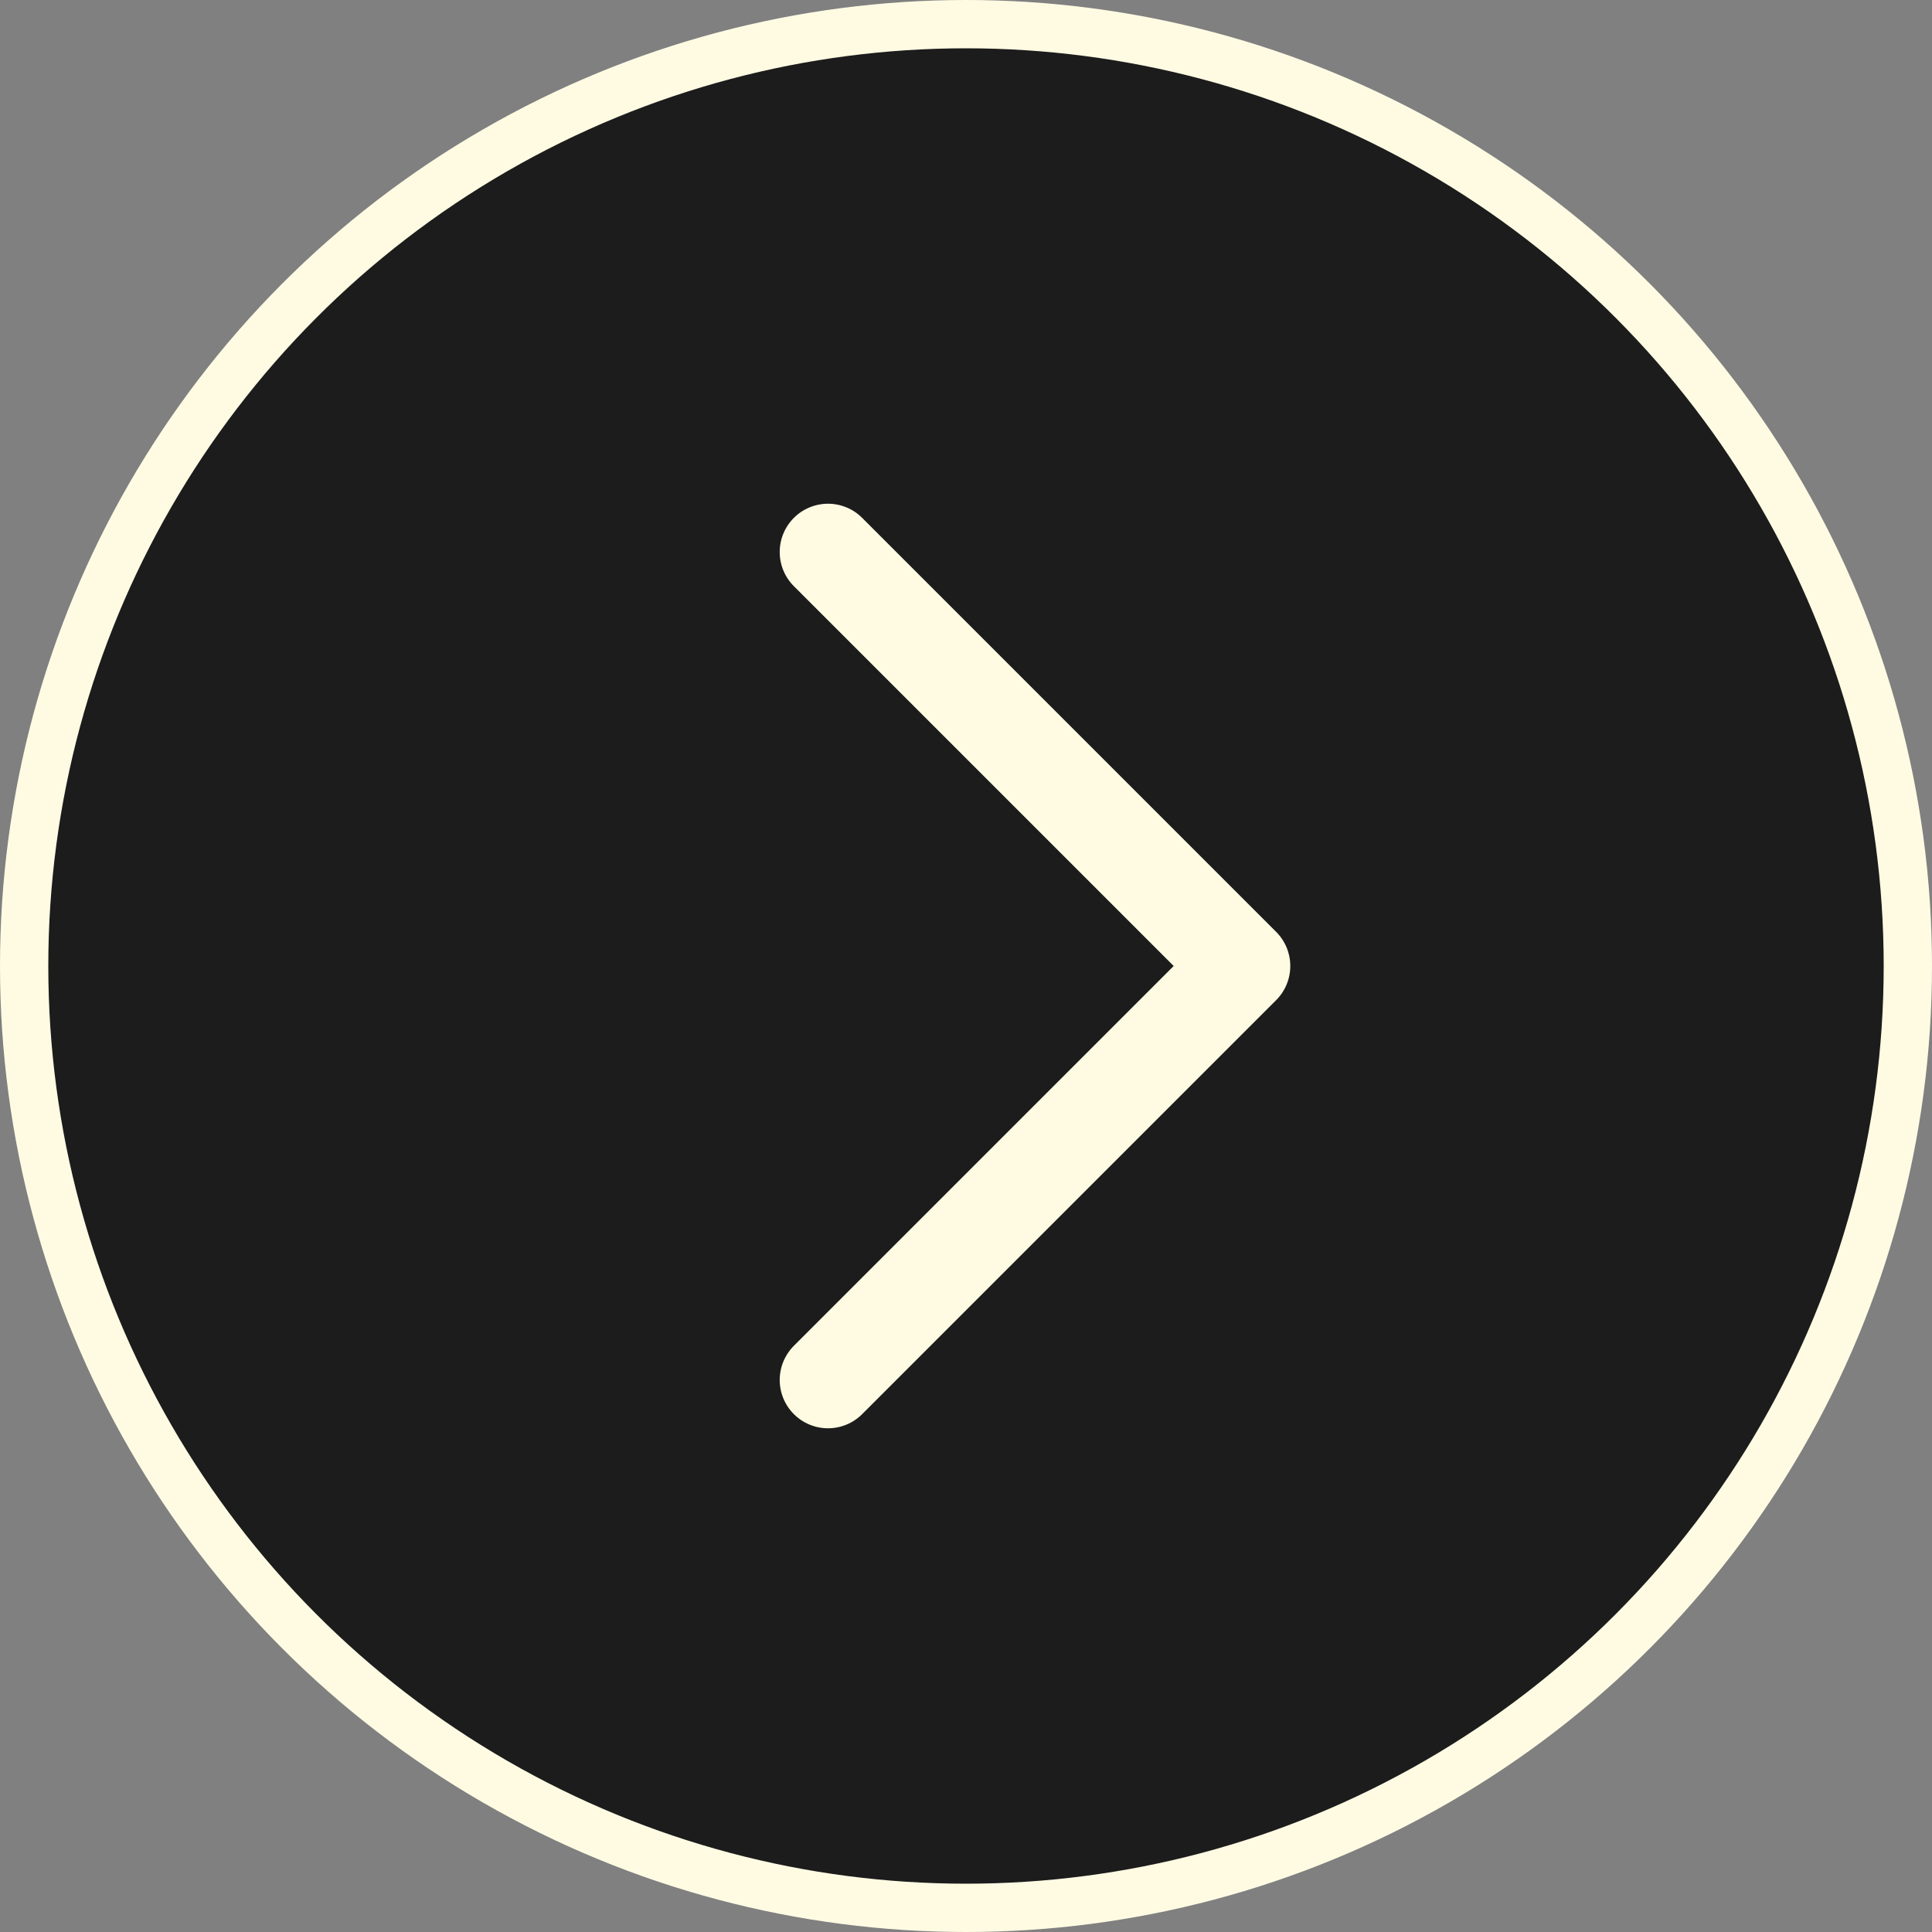
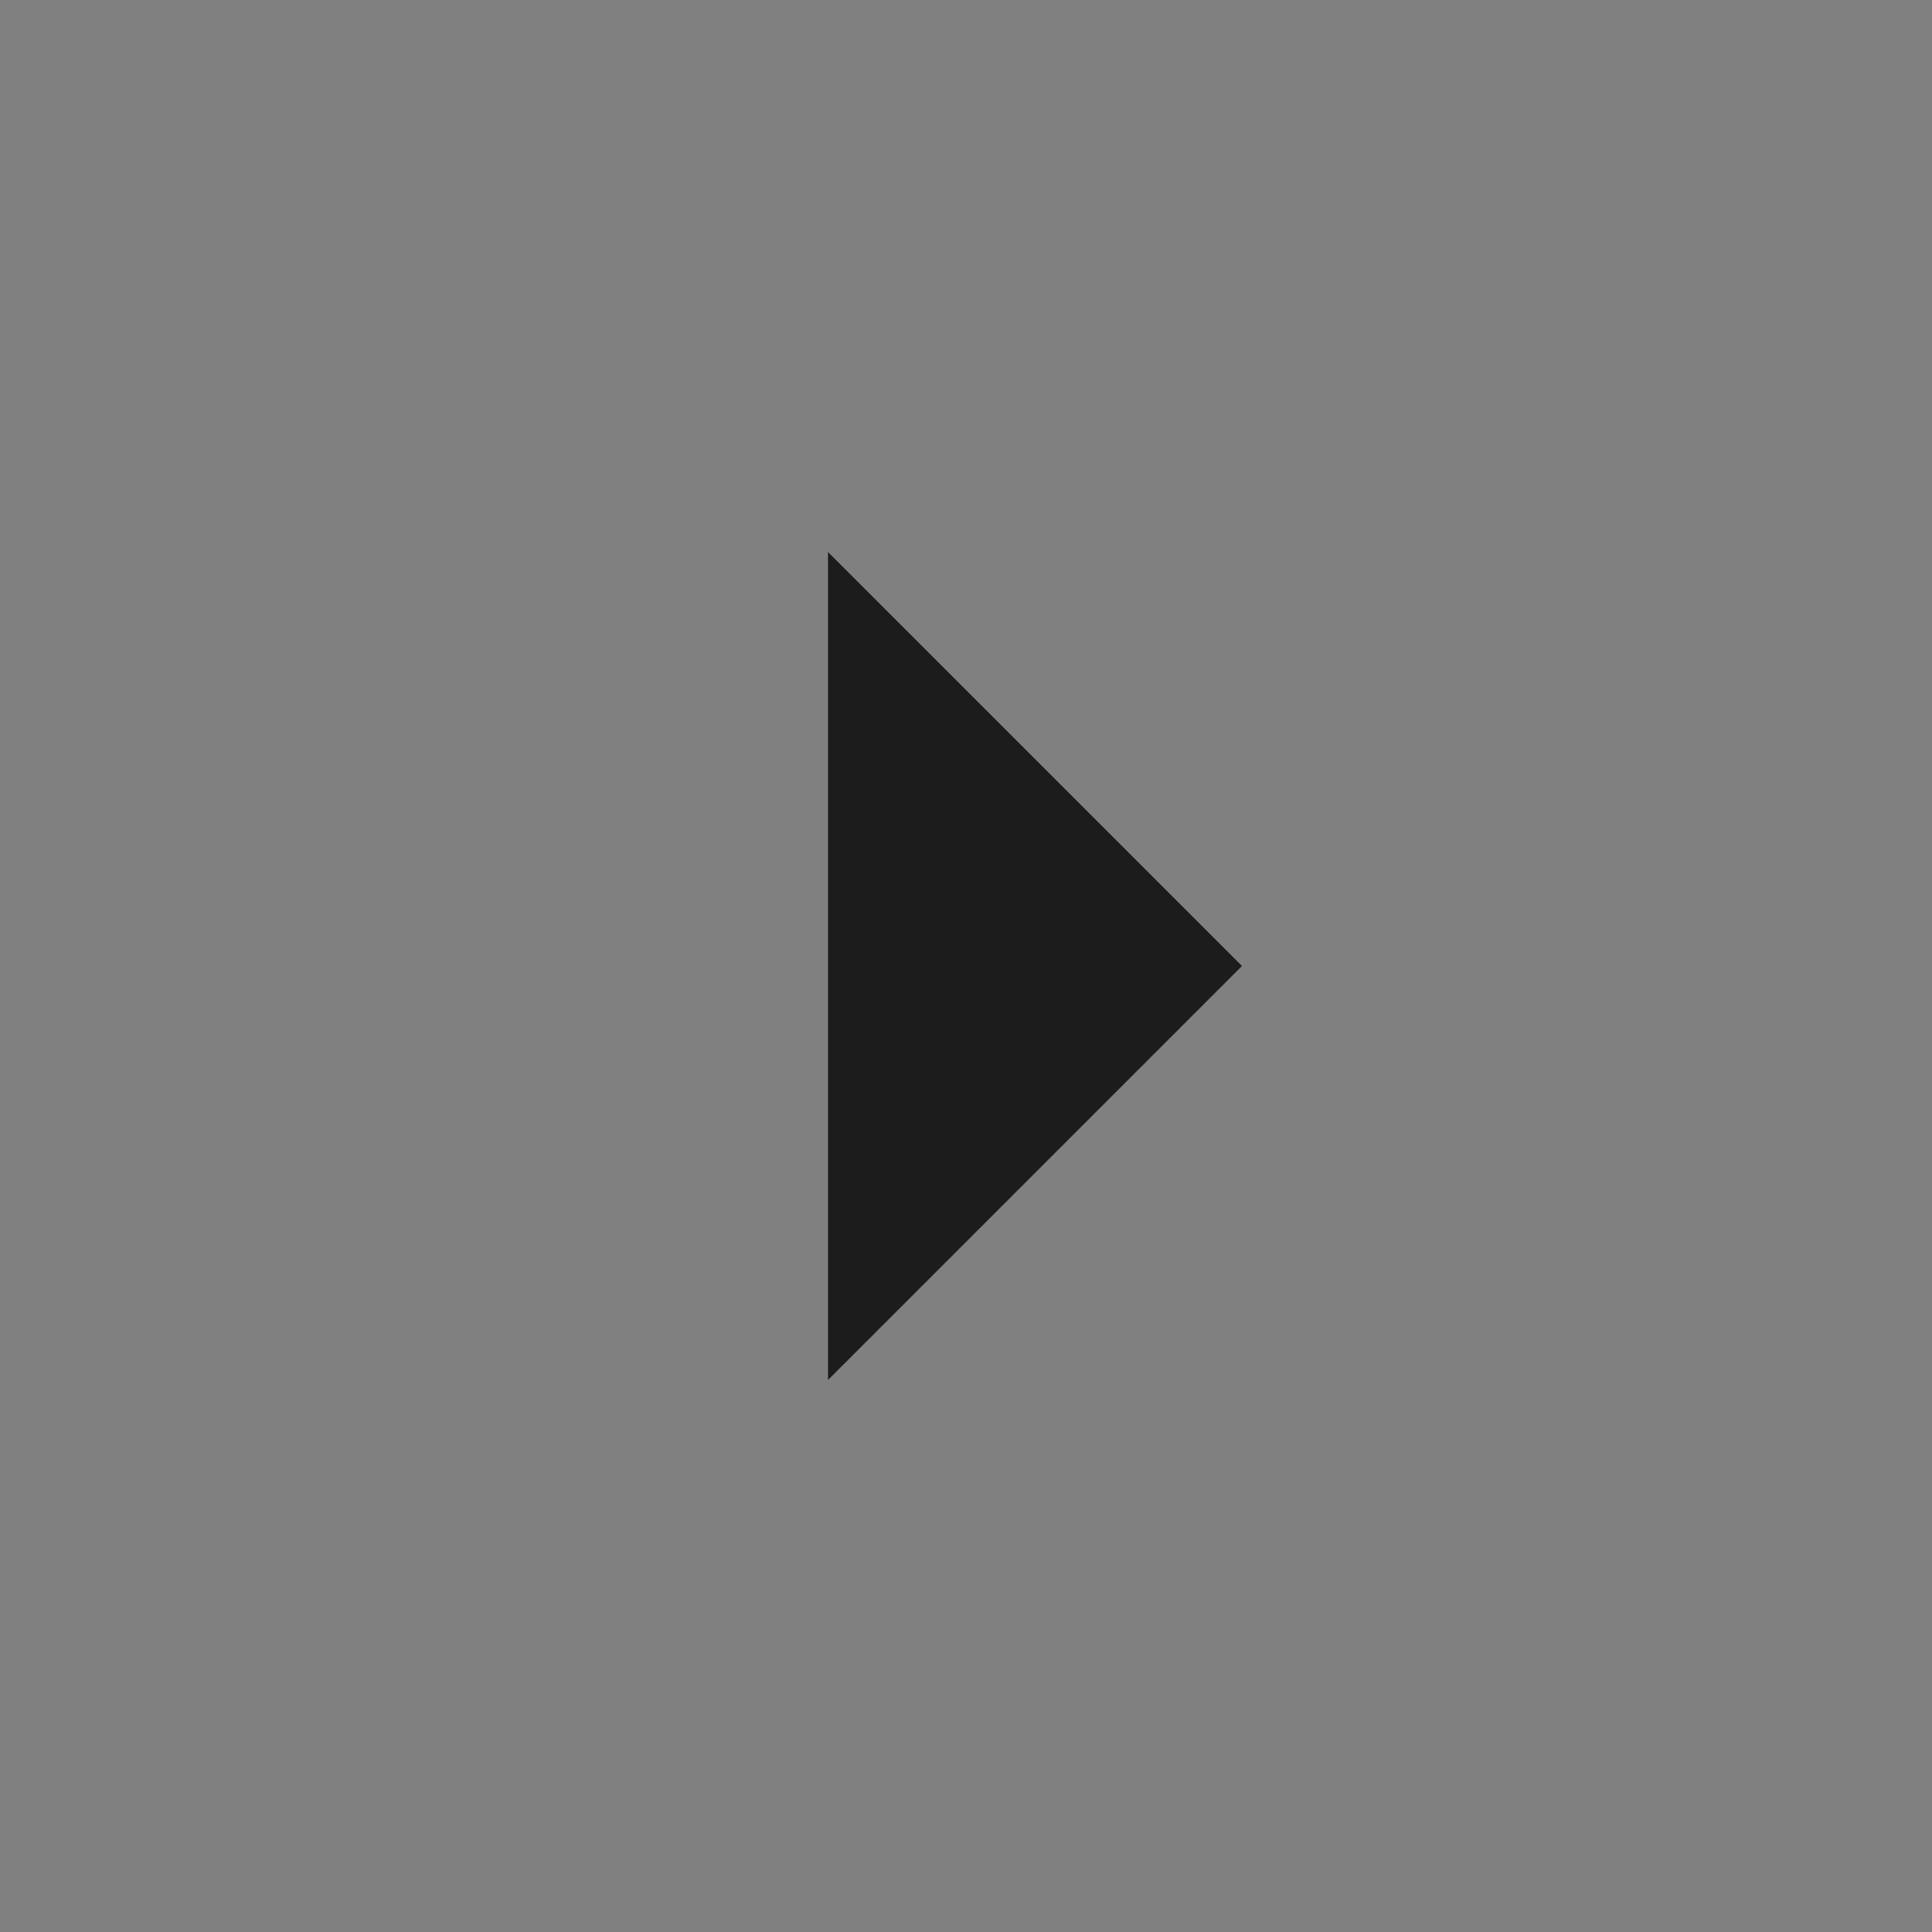
<svg xmlns="http://www.w3.org/2000/svg" width="40" height="40" viewBox="0 0 40 40" fill="none">
  <rect x="0" y="0" width="40" height="40" fill="#808080" stroke="none" />
  <g id="Group 29941">
    <g id="Group 29920">
-       <circle id="Ellipse 4" cx="20" cy="20" r="19.5" transform="rotate(180 20 20)" fill="#1C1C1C" stroke="#FFFBE3" />
      <g id="Vector">
        <path d="M17.143 11.429L25.714 20L17.143 28.571" fill="#1C1C1C" />
-         <path d="M17.143 11.429L25.714 20L17.143 28.571" stroke="#FFFBE3" stroke-width="2" stroke-linecap="round" stroke-linejoin="round" />
      </g>
    </g>
  </g>
</svg>